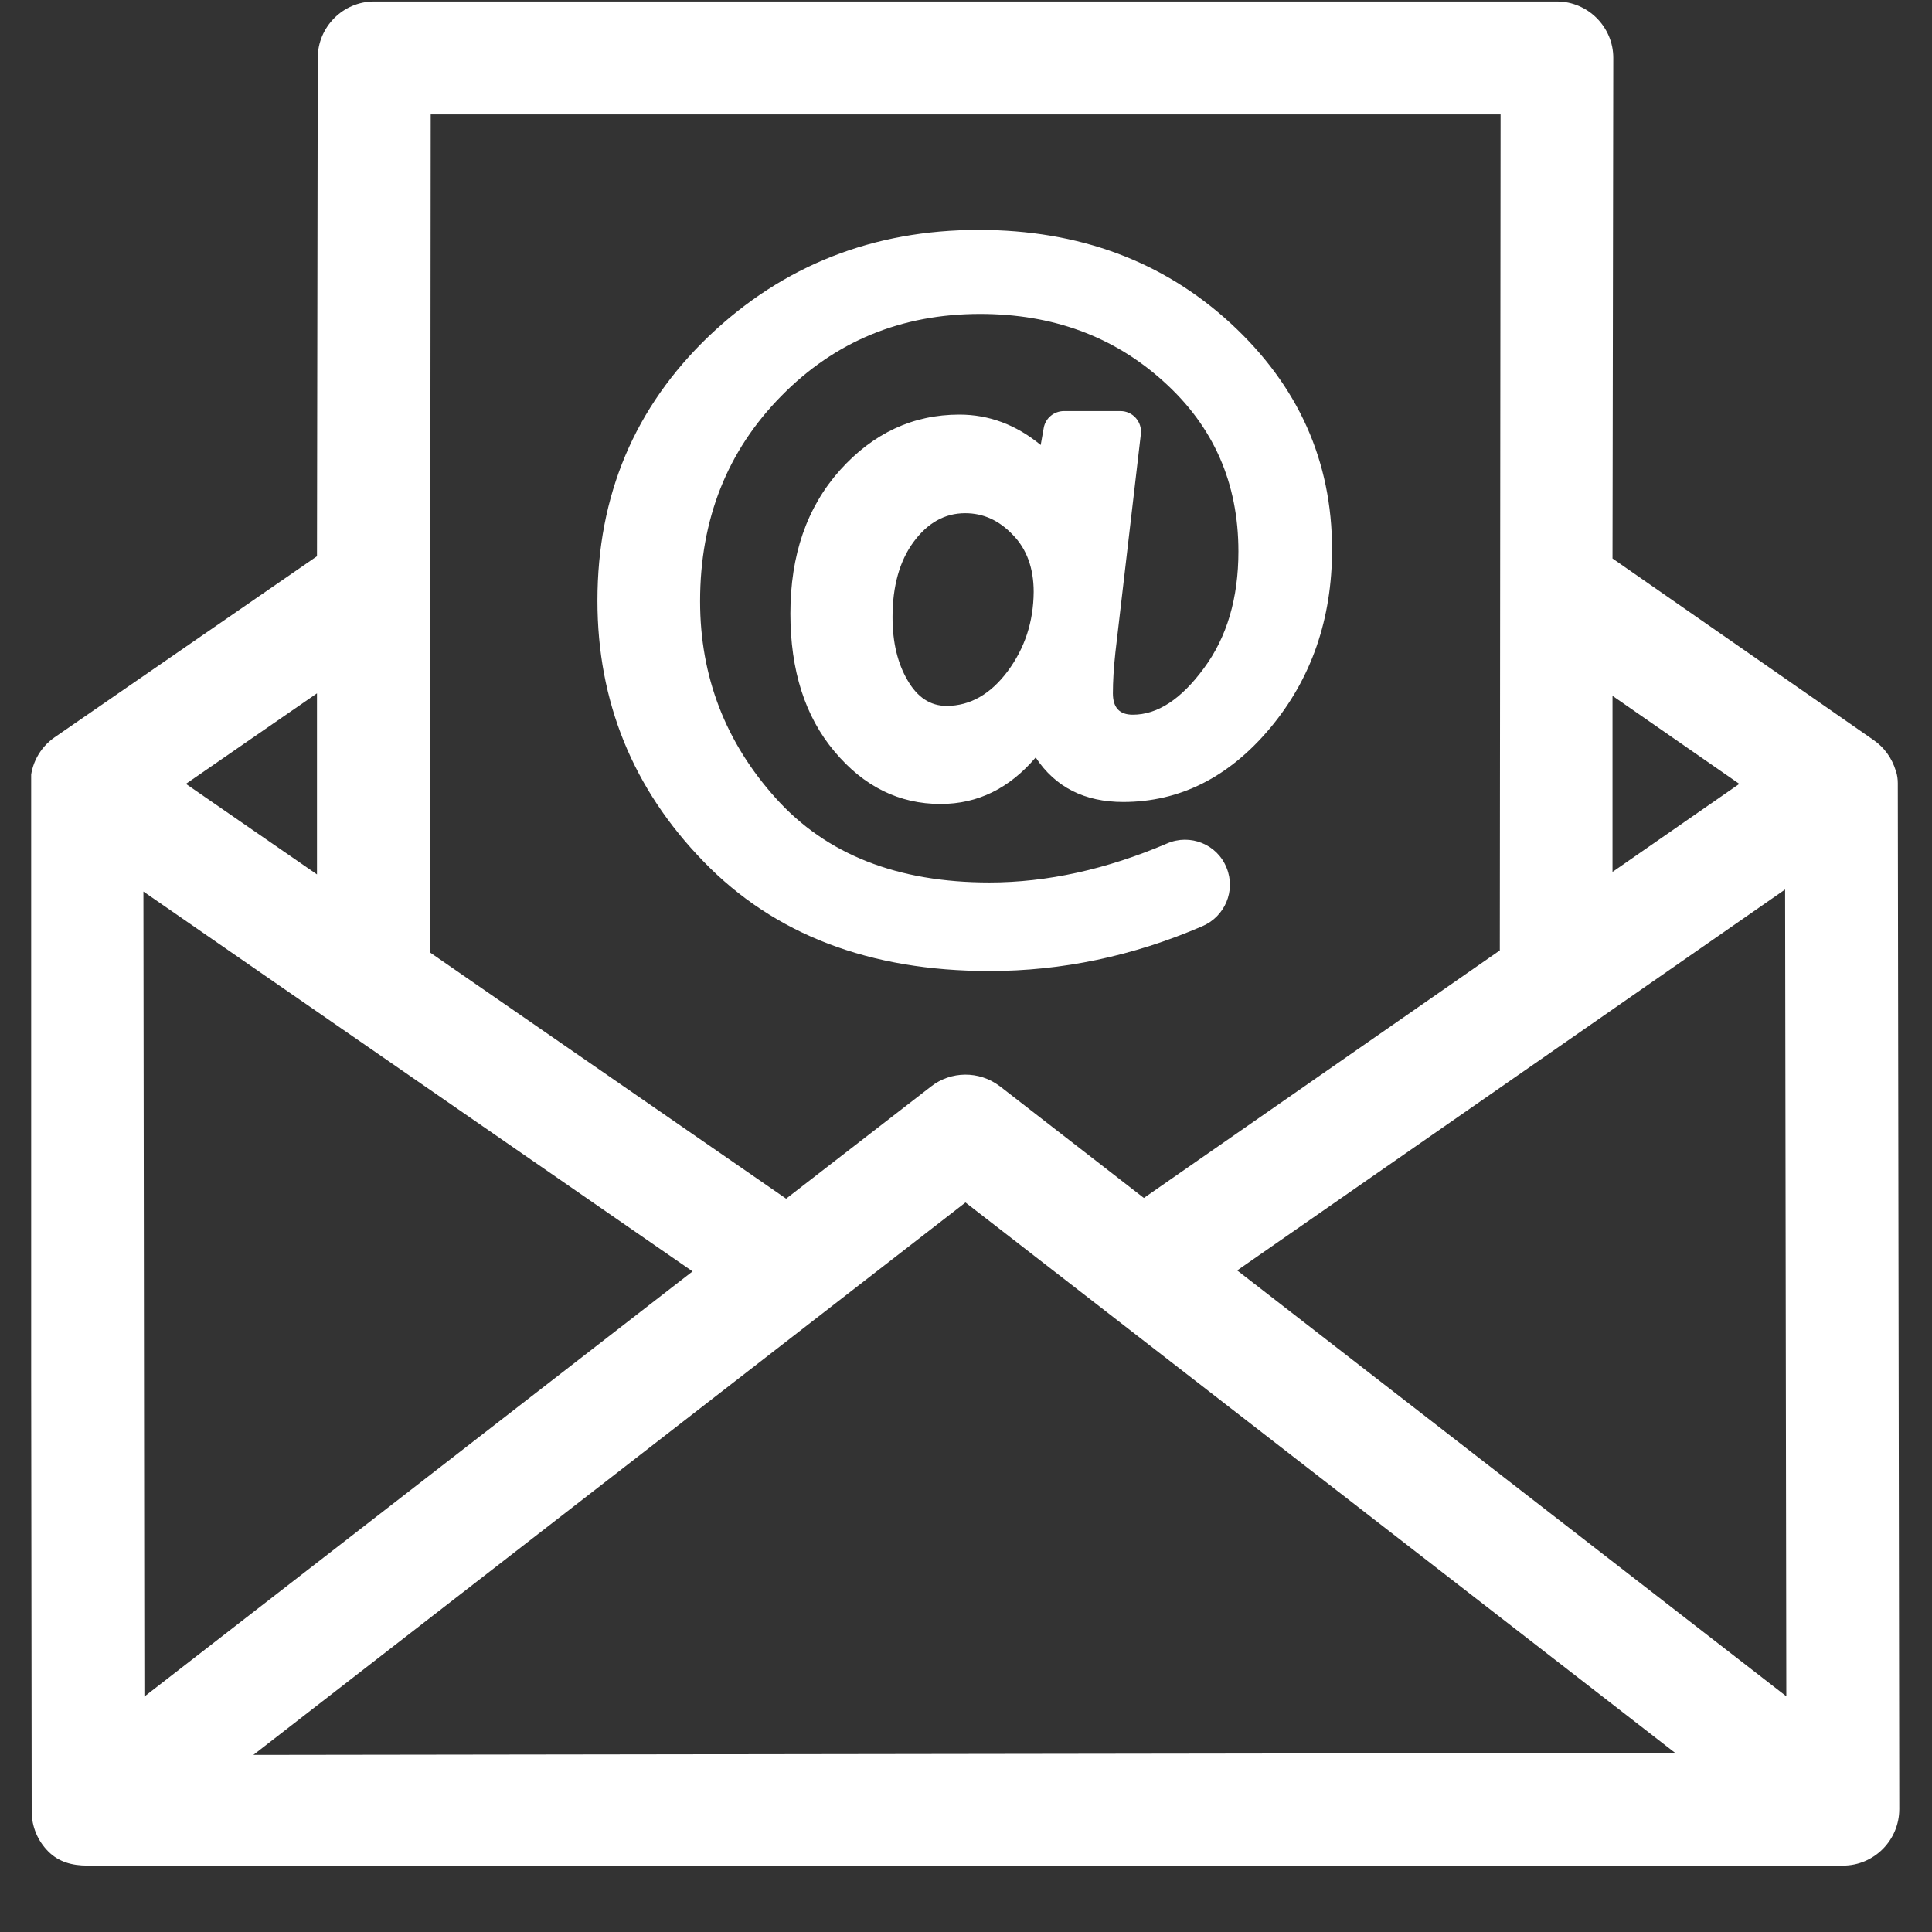
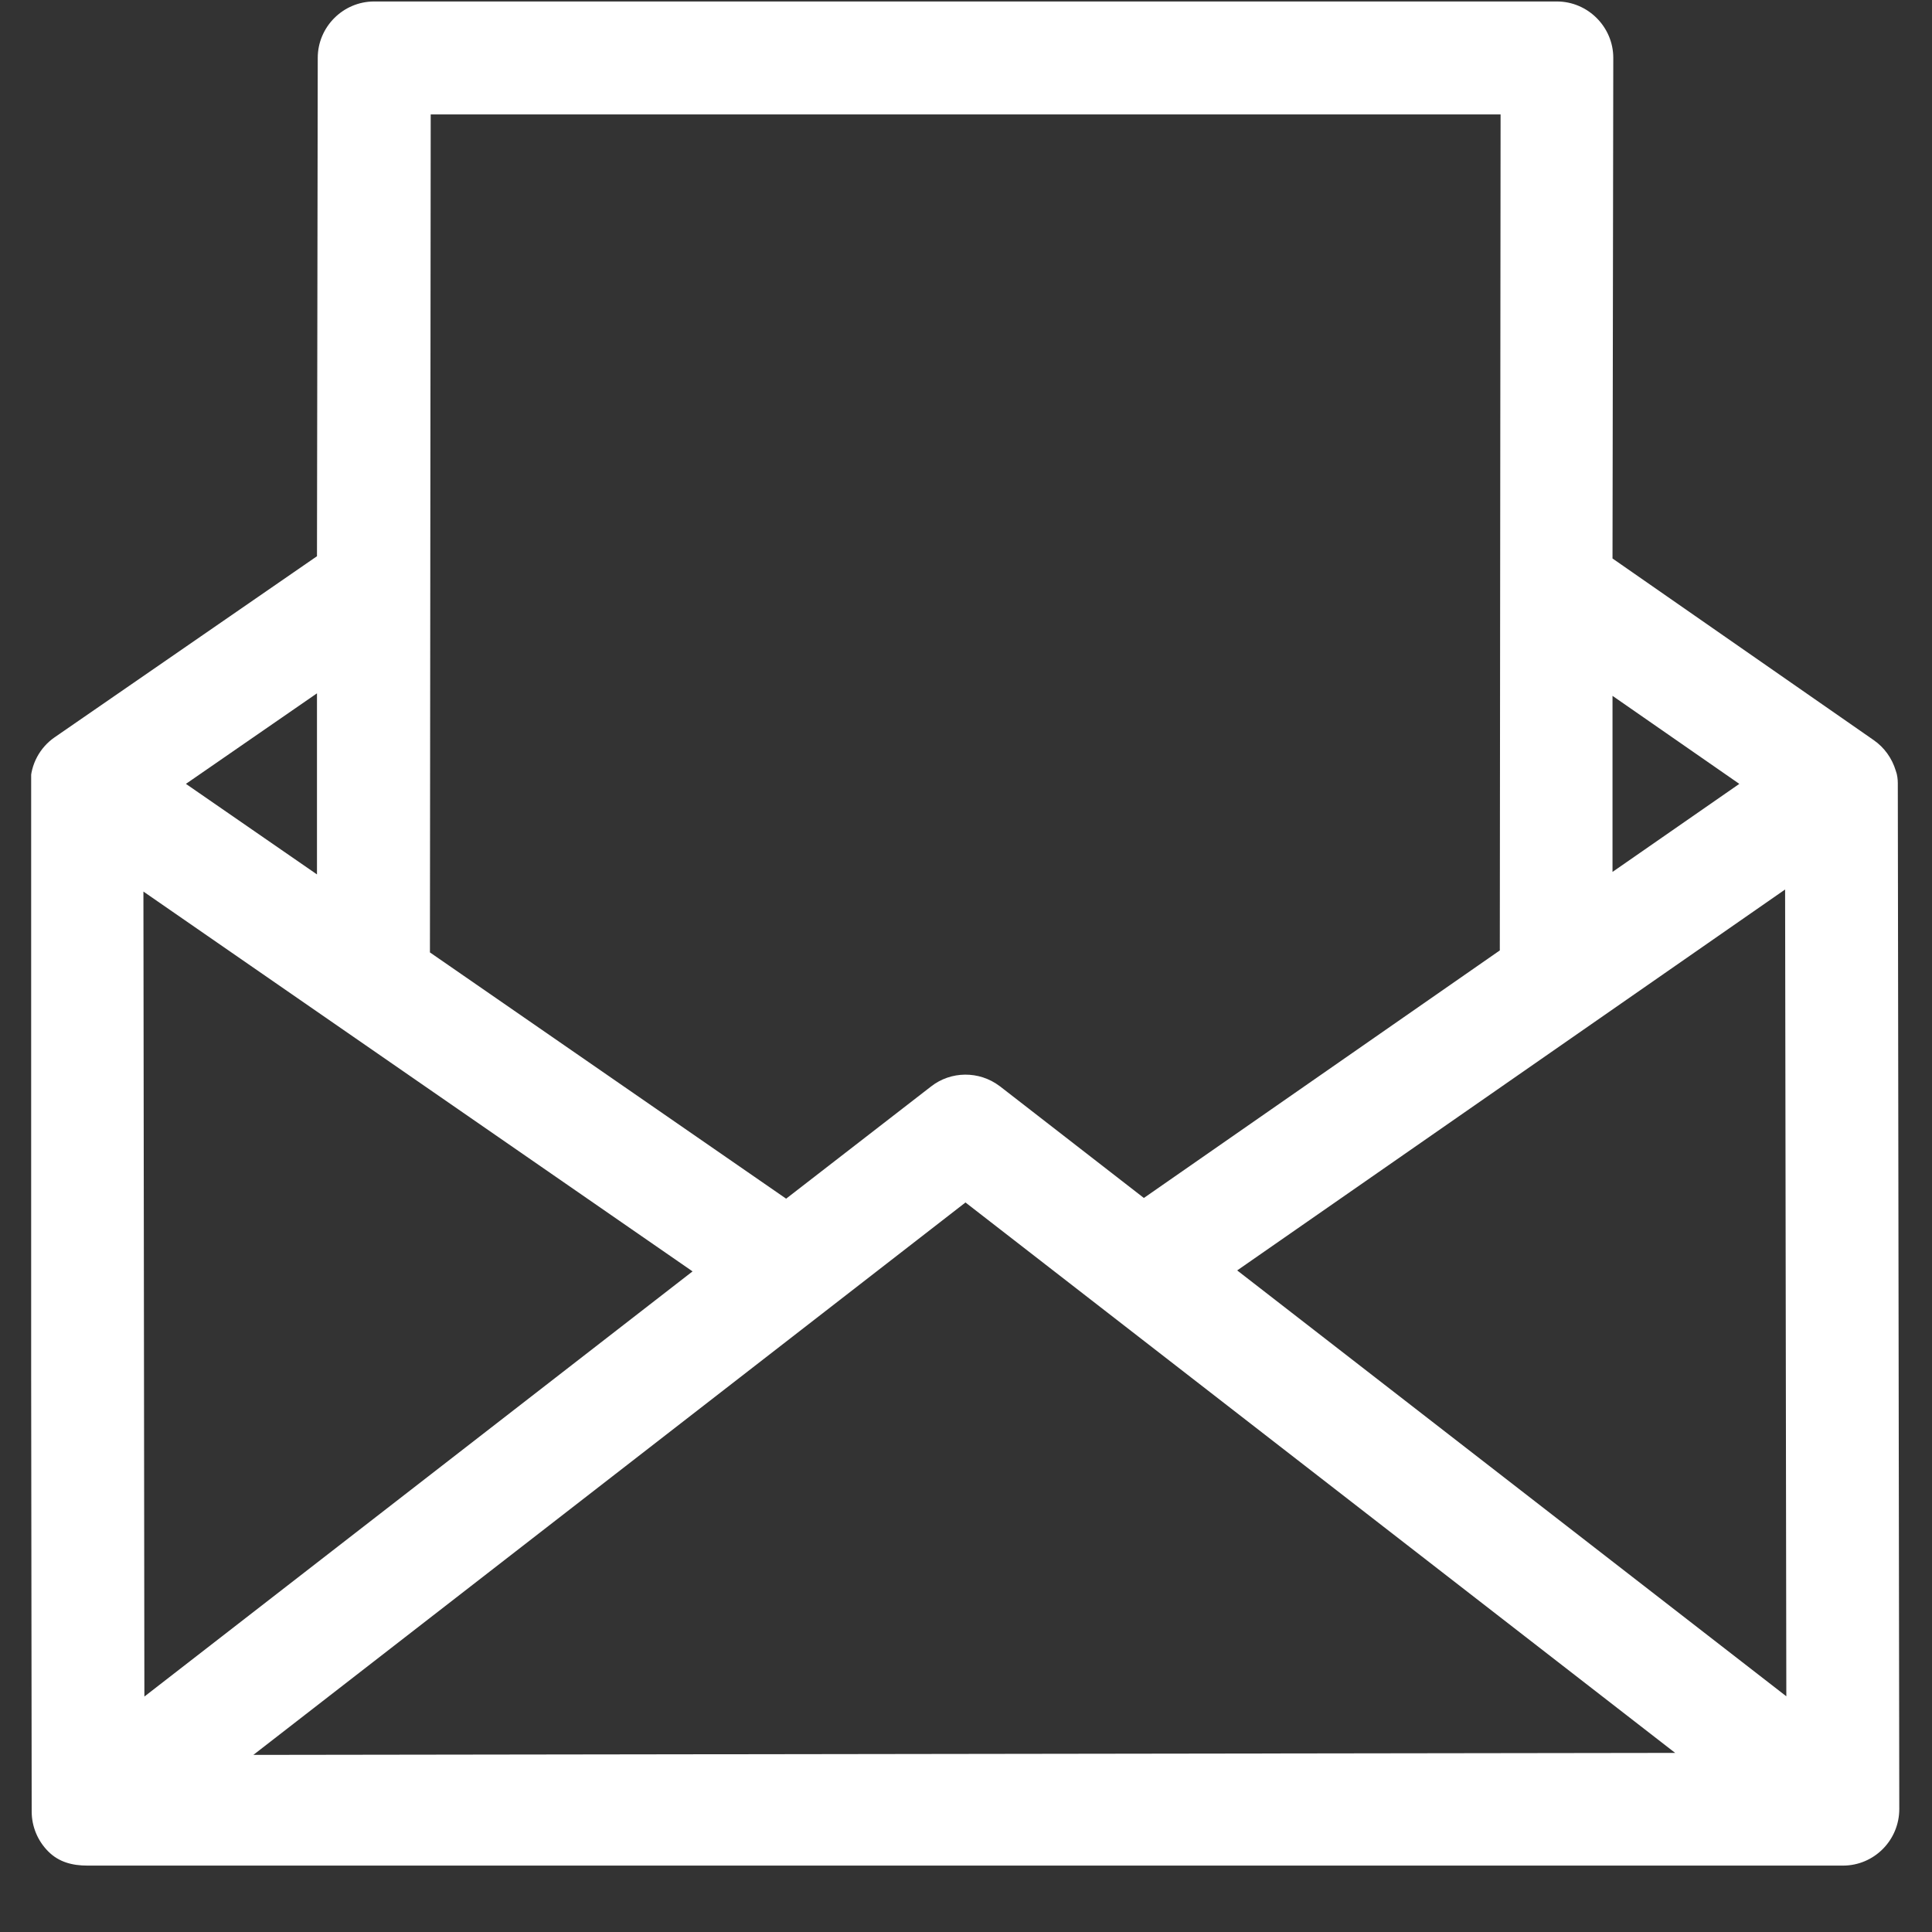
<svg xmlns="http://www.w3.org/2000/svg" width="40" zoomAndPan="magnify" viewBox="0 0 30 30" height="40" preserveAspectRatio="xMidYMid meet" version="1.0">
  <rect x="0" y="0" width="30" height="30" fill="#333333" stroke="none" />
  <defs>
    <clipPath id="25d3f85ef1">
-       <path d="M 0.484 0 L 29.516 0 L 29.516 29 L 0.484 29 Z M 0.484 0 " clip-rule="nonzero" />
+       <path d="M 0.484 0 L 29.516 0 L 29.516 29 L 0.484 29 M 0.484 0 " clip-rule="nonzero" />
    </clipPath>
  </defs>
-   <path fill="#ffffff" d="M 15.648 10.422 C 15.383 10.777 15.066 10.961 14.699 10.961 C 14.445 10.961 14.246 10.828 14.094 10.566 C 13.938 10.301 13.859 9.977 13.859 9.582 C 13.859 9.102 13.969 8.711 14.184 8.418 C 14.402 8.121 14.668 7.969 14.988 7.969 C 15.266 7.969 15.512 8.078 15.727 8.305 C 15.941 8.523 16.051 8.82 16.051 9.191 C 16.047 9.656 15.914 10.062 15.648 10.422 Z M 19.109 5.02 C 18.059 4.055 16.754 3.57 15.195 3.57 C 13.559 3.57 12.16 4.121 11.008 5.219 C 9.855 6.324 9.277 7.691 9.277 9.328 C 9.277 10.898 9.828 12.25 10.926 13.379 C 12.023 14.512 13.504 15.078 15.363 15.078 C 16.488 15.078 17.59 14.848 18.668 14.383 C 19.02 14.234 19.191 13.832 19.047 13.477 C 18.902 13.109 18.48 12.941 18.121 13.098 C 17.18 13.5 16.258 13.703 15.363 13.703 C 13.938 13.703 12.832 13.27 12.047 12.395 C 11.266 11.527 10.871 10.508 10.871 9.336 C 10.871 8.062 11.293 7 12.133 6.148 C 12.965 5.301 13.996 4.875 15.219 4.875 C 16.344 4.875 17.293 5.223 18.066 5.922 C 18.844 6.621 19.23 7.5 19.23 8.562 C 19.23 9.289 19.051 9.895 18.695 10.375 C 18.34 10.859 17.973 11.098 17.59 11.098 C 17.383 11.098 17.281 10.988 17.281 10.766 C 17.281 10.586 17.293 10.375 17.32 10.129 L 17.715 6.742 C 17.738 6.551 17.59 6.383 17.398 6.383 L 16.523 6.383 C 16.367 6.383 16.234 6.492 16.207 6.645 L 16.16 6.91 C 15.777 6.594 15.355 6.438 14.898 6.438 C 14.176 6.438 13.559 6.727 13.043 7.301 C 12.527 7.879 12.273 8.621 12.273 9.527 C 12.273 10.41 12.5 11.125 12.957 11.668 C 13.414 12.215 13.965 12.484 14.605 12.484 C 15.184 12.484 15.672 12.242 16.082 11.762 C 16.387 12.223 16.84 12.453 17.441 12.453 C 18.32 12.453 19.082 12.07 19.723 11.305 C 20.363 10.539 20.684 9.613 20.684 8.531 C 20.684 7.16 20.16 5.988 19.109 5.02 " fill-opacity="1" fill-rule="nonzero" />
  <g clip-path="url(#25d3f85ef1)">
    <path fill="#ffffff" d="M 10.754 19.742 L 2.242 26.344 L 2.227 13.844 Z M 26.012 27.219 L 3.934 27.25 L 14.992 18.672 Z M 14.457 16.871 L 12.207 18.613 L 6.676 14.789 L 6.688 1.777 L 23.301 1.777 L 23.289 14.758 L 17.762 18.602 L 15.531 16.871 C 15.527 16.867 15.52 16.863 15.52 16.863 C 15.203 16.625 14.766 16.629 14.457 16.871 Z M 27.738 26.34 L 19.211 19.727 L 27.719 13.812 Z M 25.039 13.539 L 25.039 10.805 L 27.008 12.172 Z M 2.887 12.172 L 4.922 10.766 L 4.922 13.578 Z M 29.469 12.16 C 29.469 12.105 29.461 12.027 29.438 11.969 C 29.379 11.773 29.258 11.605 29.094 11.492 L 25.039 8.672 L 25.051 0.898 C 25.051 0.418 24.656 0.023 24.176 0.023 L 5.809 0.023 C 5.328 0.023 4.934 0.418 4.934 0.898 L 4.922 8.637 L 0.848 11.449 C 0.617 11.609 0.477 11.871 0.473 12.152 C 0.473 12.16 0.473 12.168 0.473 12.176 L 0.492 28.129 C 0.492 28.363 0.586 28.586 0.75 28.75 C 0.914 28.914 1.121 28.969 1.359 28.969 L 28.617 28.969 C 29.102 28.969 29.492 28.574 29.492 28.09 L 29.469 12.16 " fill-opacity="1" fill-rule="nonzero" />
  </g>
</svg>